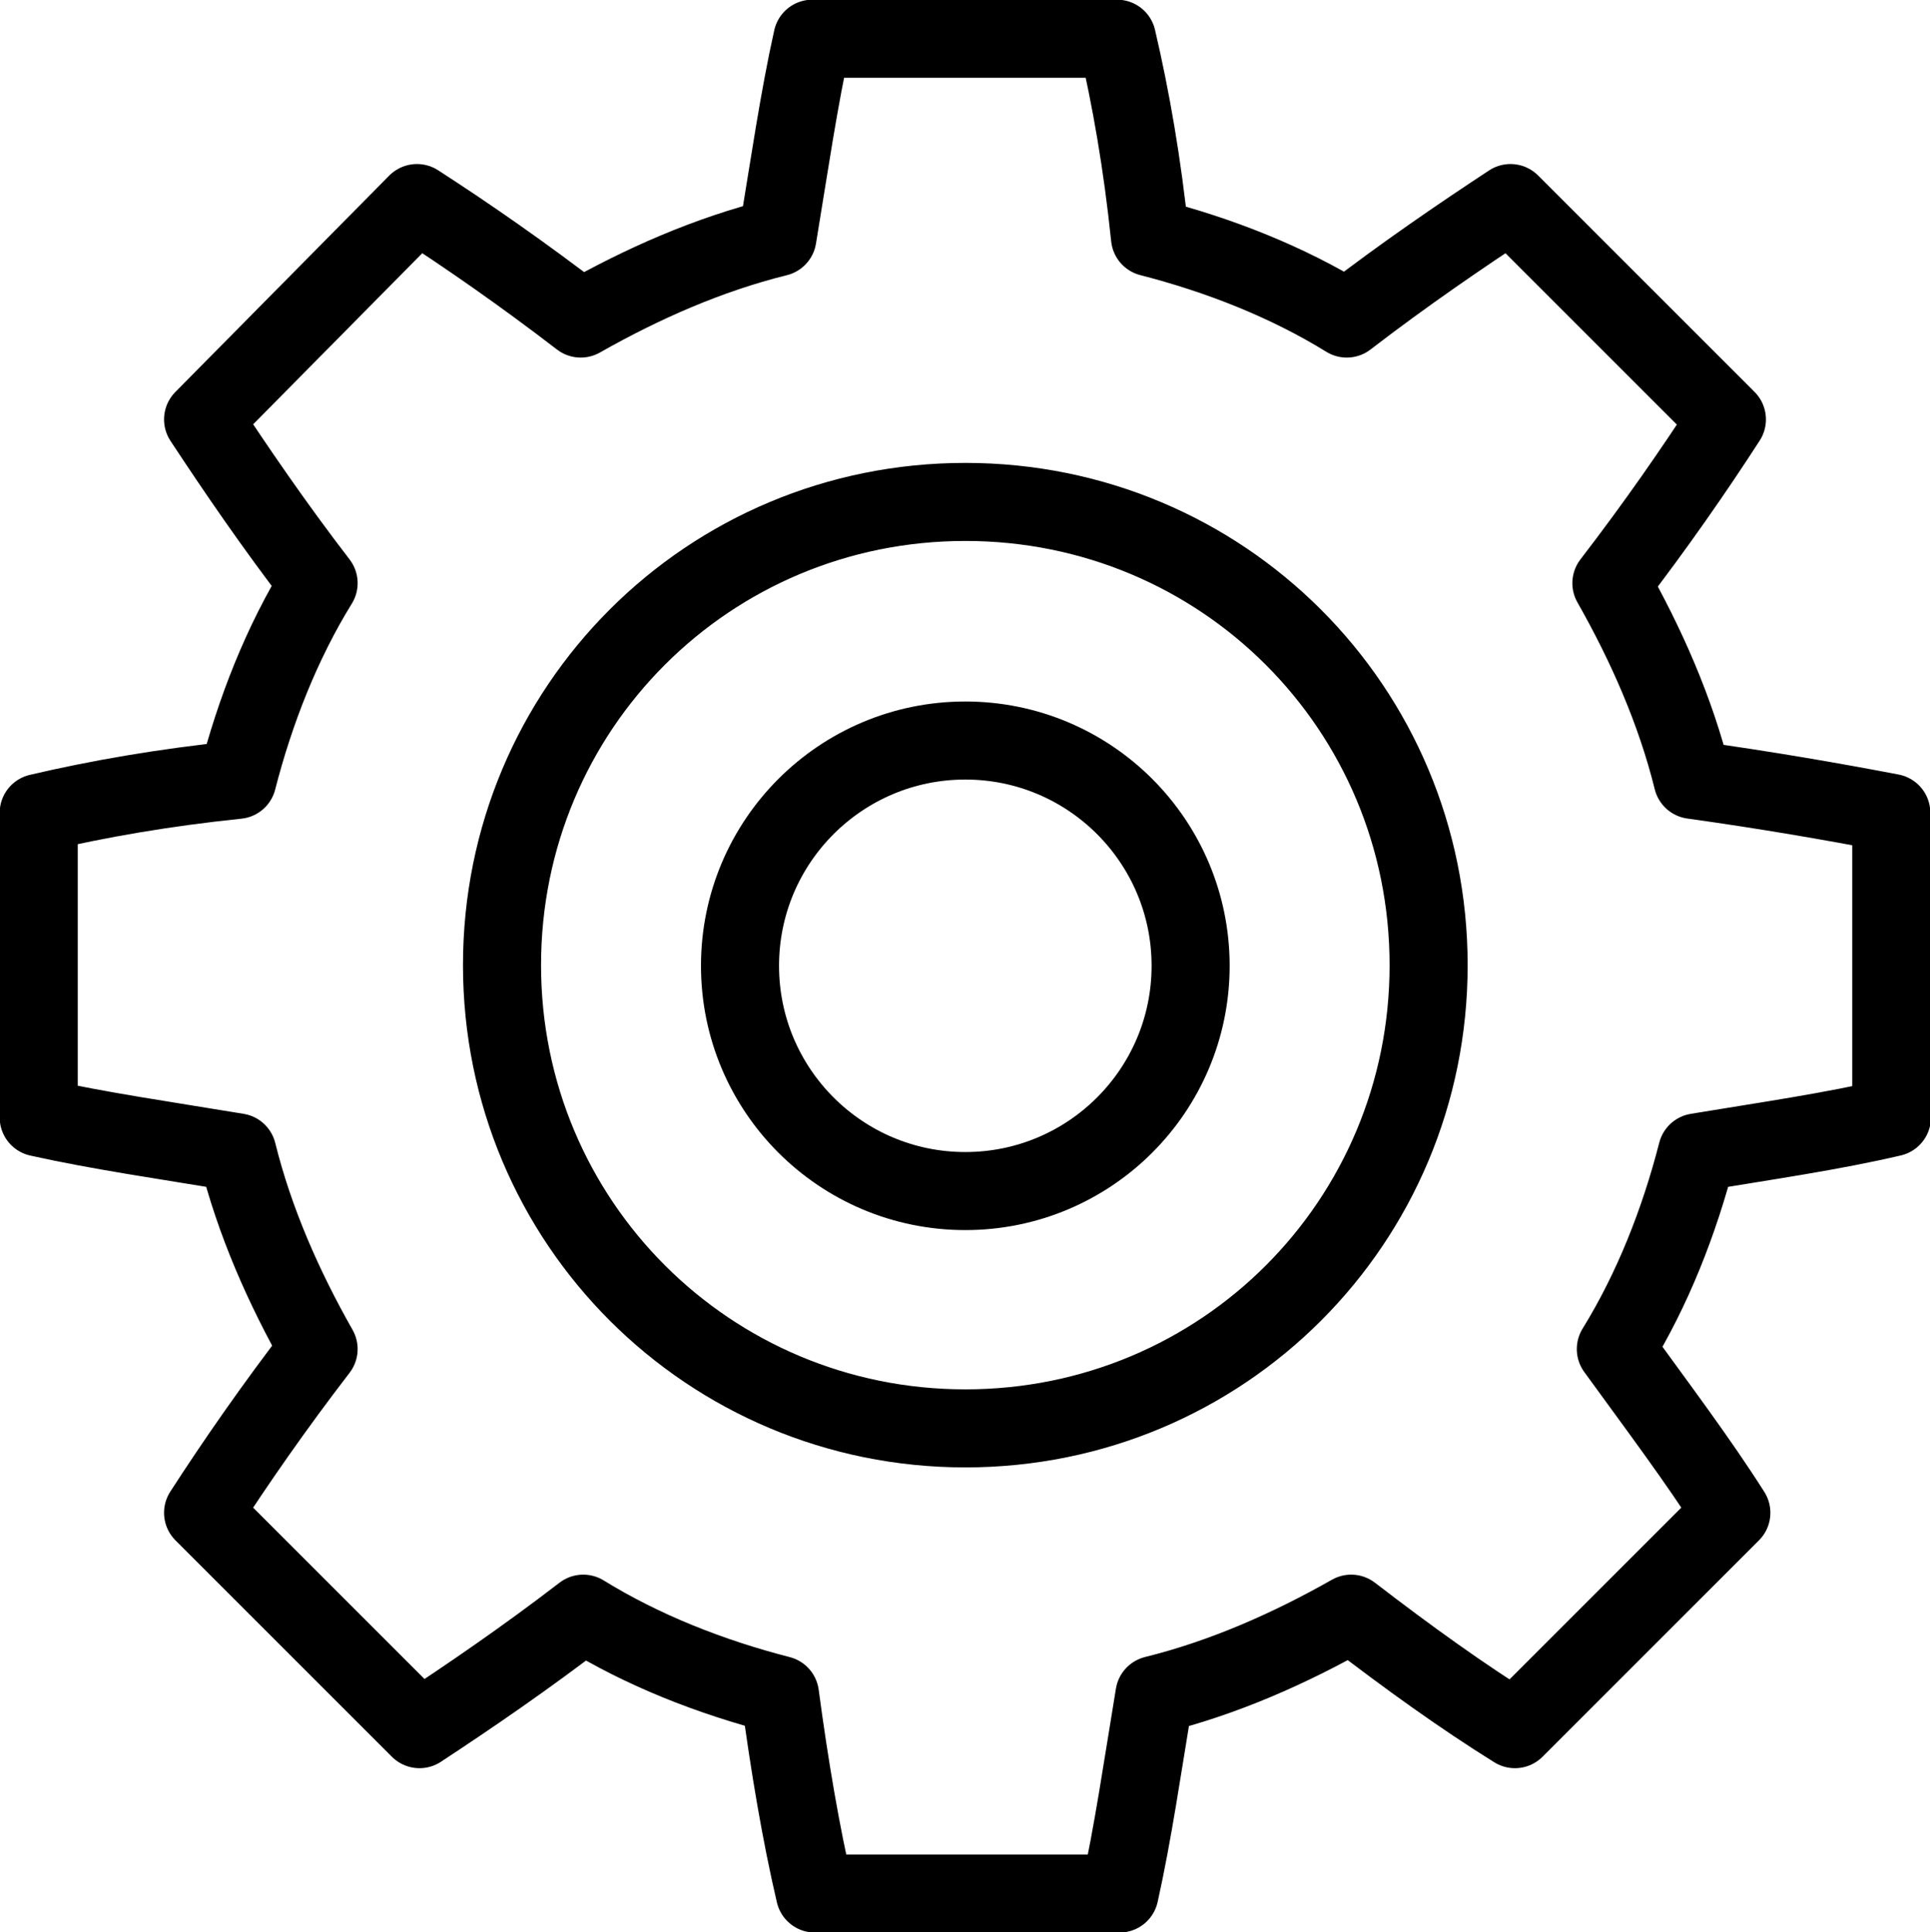
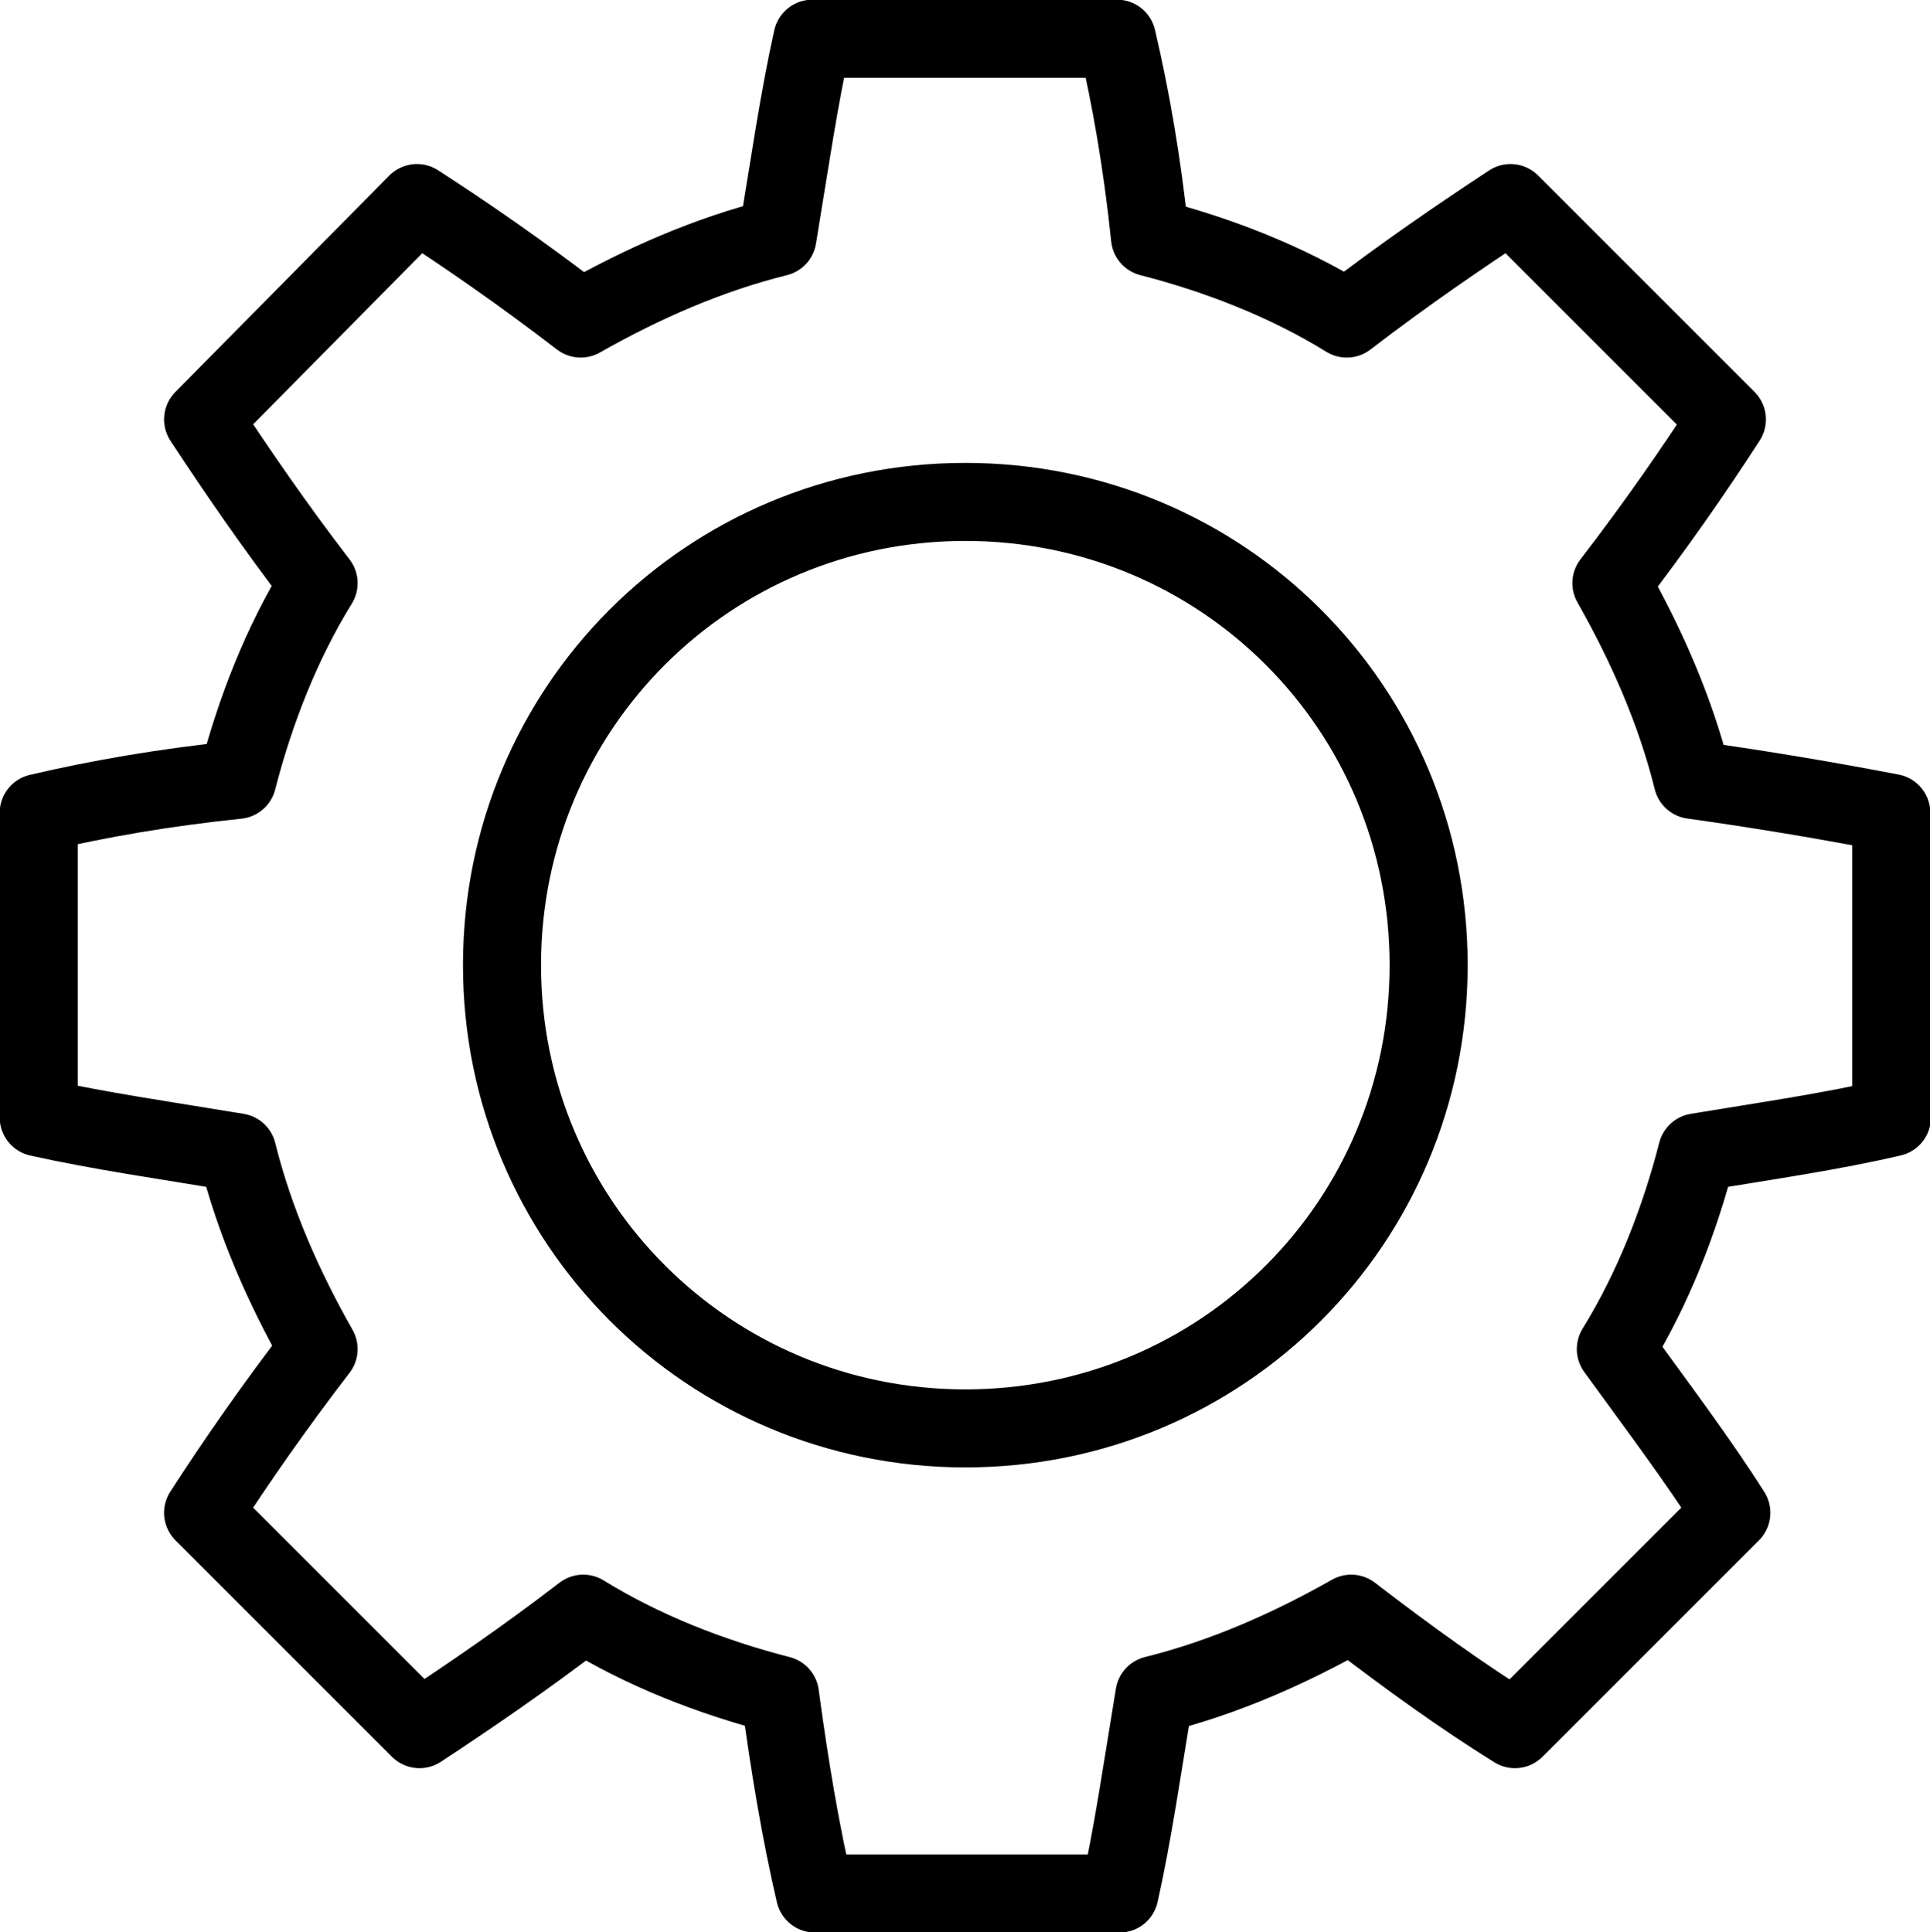
<svg xmlns="http://www.w3.org/2000/svg" id="Layer_2" data-name="Layer 2" viewBox="0 0 30.41 30.45">
  <defs>
    <style> .cls-1 { stroke-linecap: round; stroke-linejoin: round; } .cls-1, .cls-2 { fill: none; stroke: #000; stroke-width: 1.23px; } .cls-2 { stroke-miterlimit: 10; } </style>
  </defs>
  <g id="Layer_1-2" data-name="Layer 1">
    <g>
      <path class="cls-1" d="m29.8,17.61v-4.8c-.94-.18-1.98-.36-3.13-.52-.27-1.09-.73-2.13-1.28-3.1.7-.91,1.31-1.79,1.82-2.58l-3.41-3.41c-.79.52-1.67,1.12-2.58,1.82-.94-.58-2.01-1-3.1-1.28-.12-1.16-.3-2.19-.52-3.13h-4.8c-.21.94-.36,1.98-.55,3.13-1.09.27-2.13.73-3.1,1.28-.91-.7-1.79-1.31-2.58-1.82l-3.37,3.41c.52.79,1.12,1.67,1.82,2.58-.58.94-1,2.01-1.28,3.1-1.16.12-2.19.3-3.13.52v4.8c.94.21,1.98.36,3.13.55.27,1.09.73,2.13,1.28,3.1-.7.91-1.31,1.79-1.82,2.58l3.41,3.41c.79-.52,1.67-1.12,2.58-1.82.94.58,2.01,1,3.1,1.28.15,1.12.33,2.19.55,3.13h4.8c.21-.94.36-1.98.55-3.13,1.09-.27,2.13-.73,3.1-1.28.91.7,1.76,1.31,2.58,1.82l3.41-3.41c-.52-.82-1.16-1.67-1.82-2.58.58-.94,1-2.01,1.28-3.1,1.09-.18,2.13-.33,3.07-.55Zm-14.59,4.9c-4.04,0-7.3-3.25-7.3-7.3s3.25-7.3,7.3-7.3,7.3,3.25,7.3,7.3-3.25,7.3-7.3,7.3Z" />
-       <circle class="cls-2" cx="15.21" cy="15.22" r="3.55" />
    </g>
  </g>
</svg>